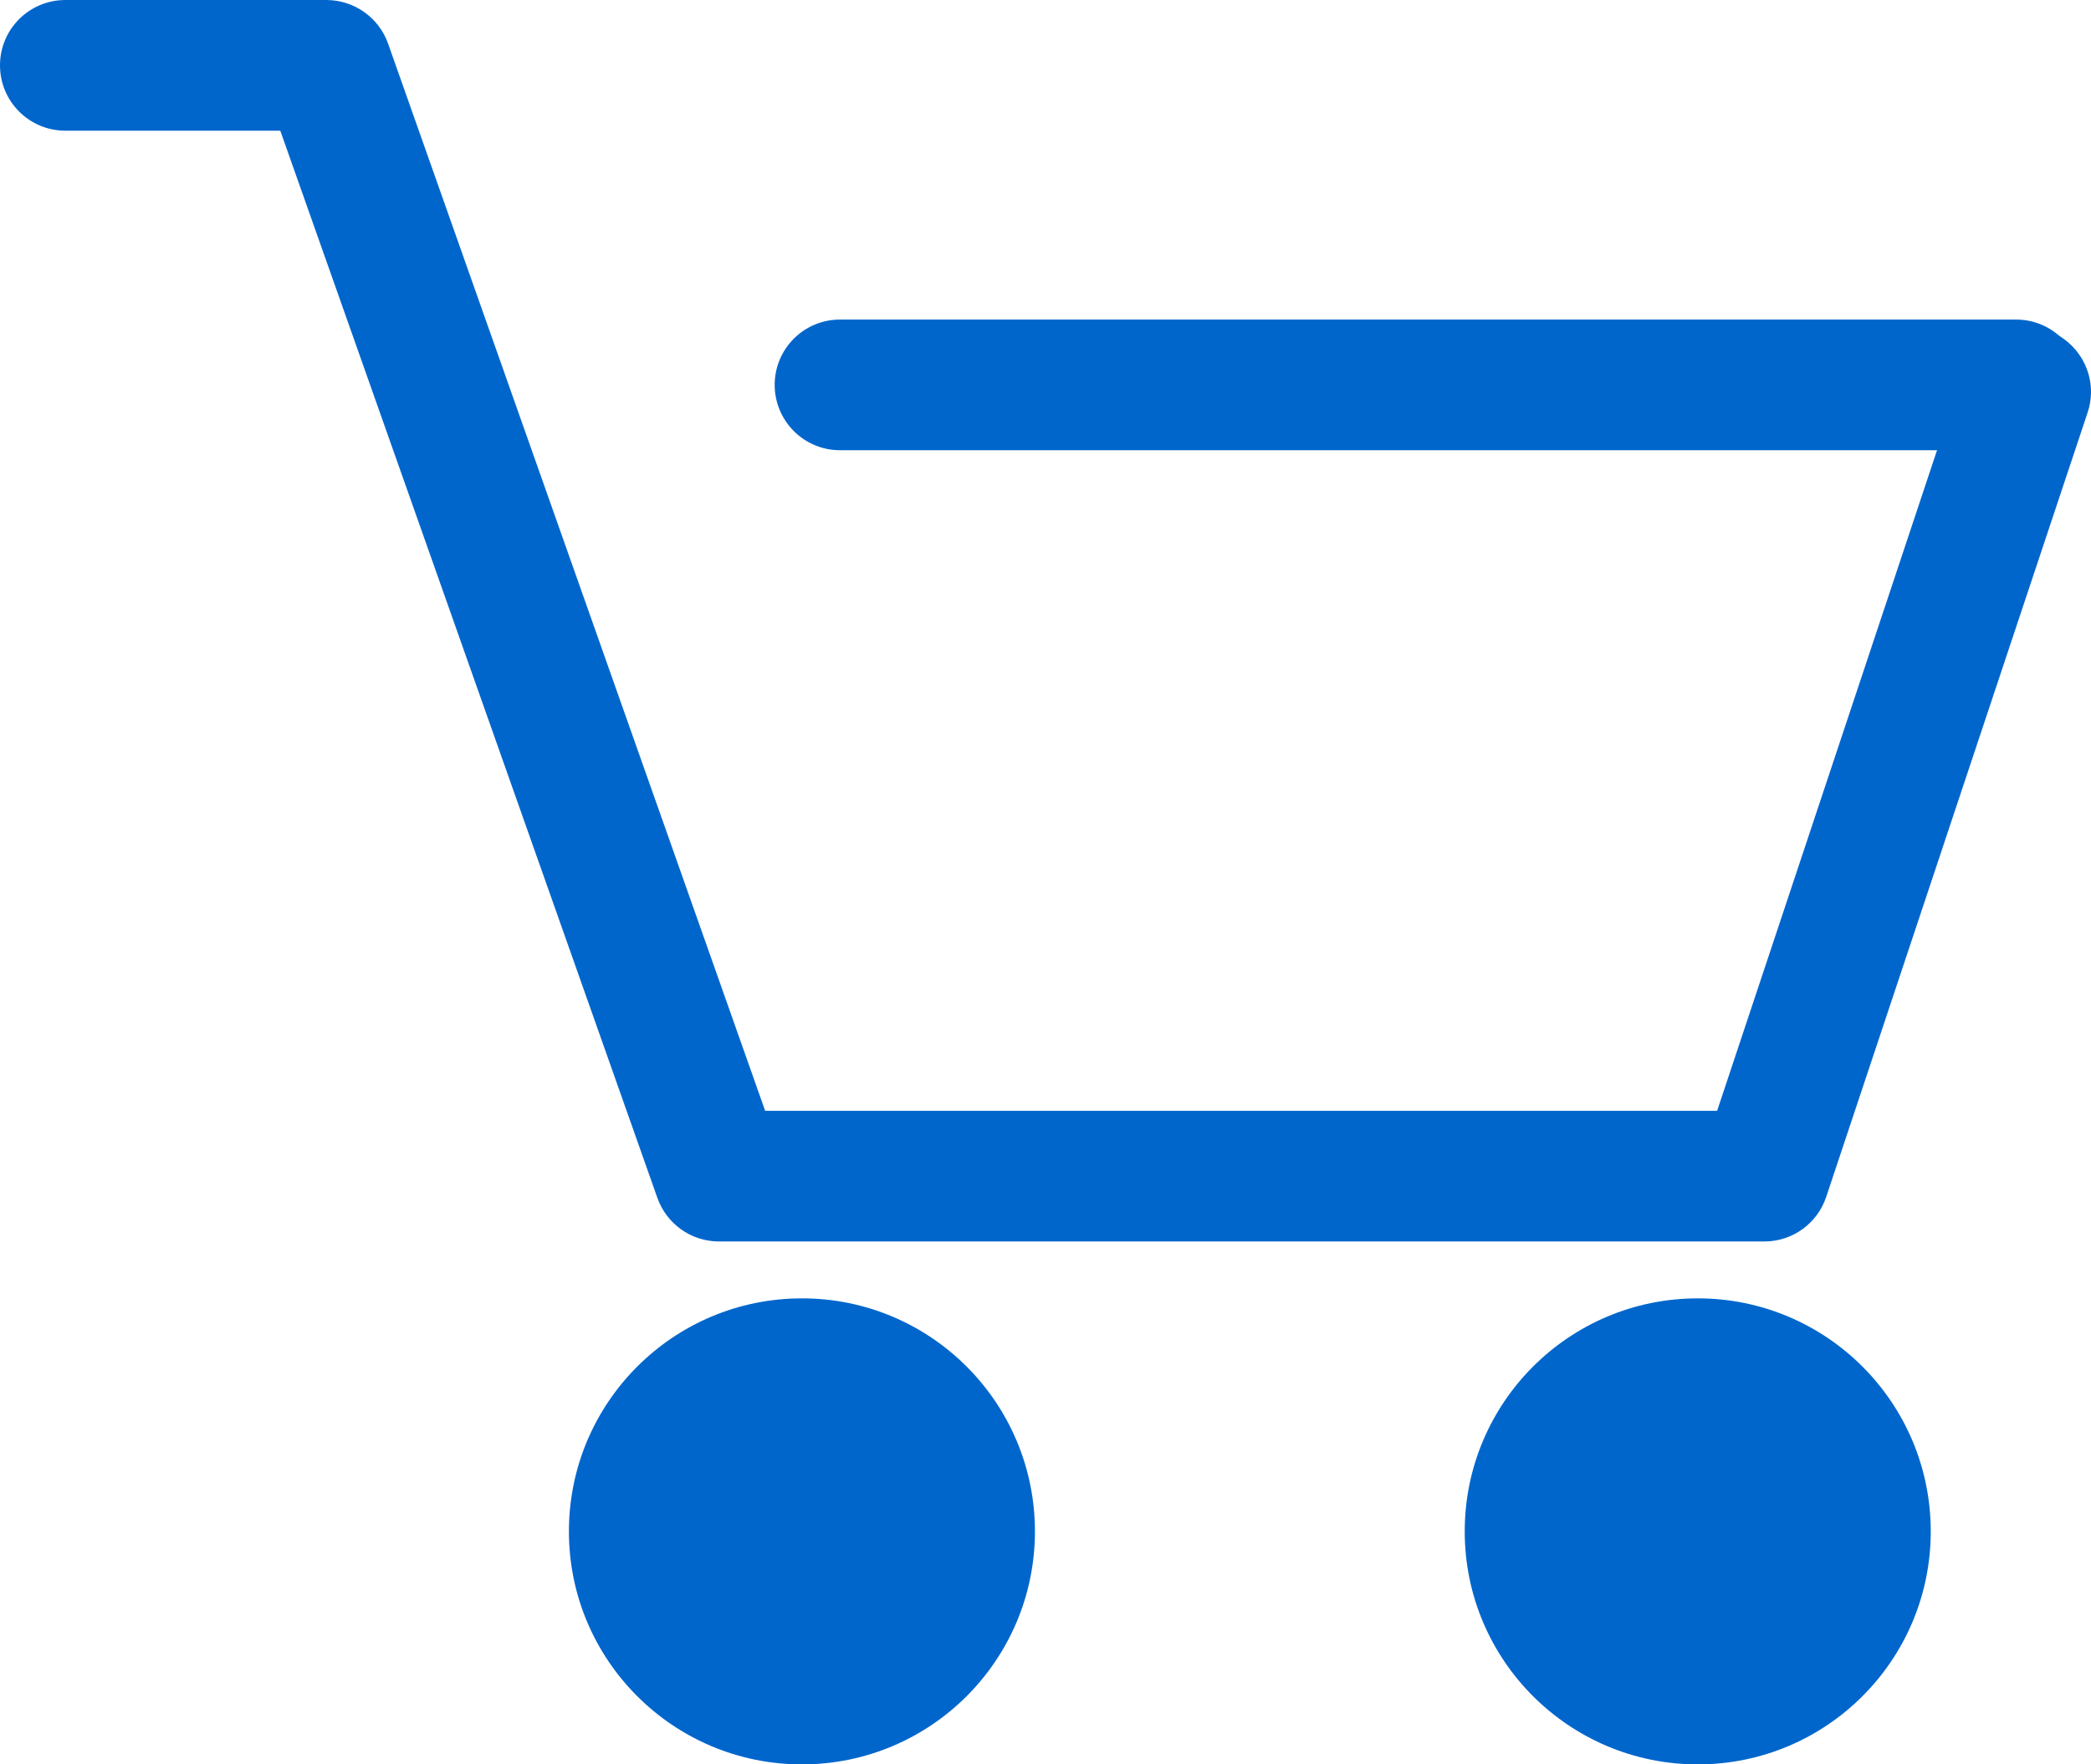
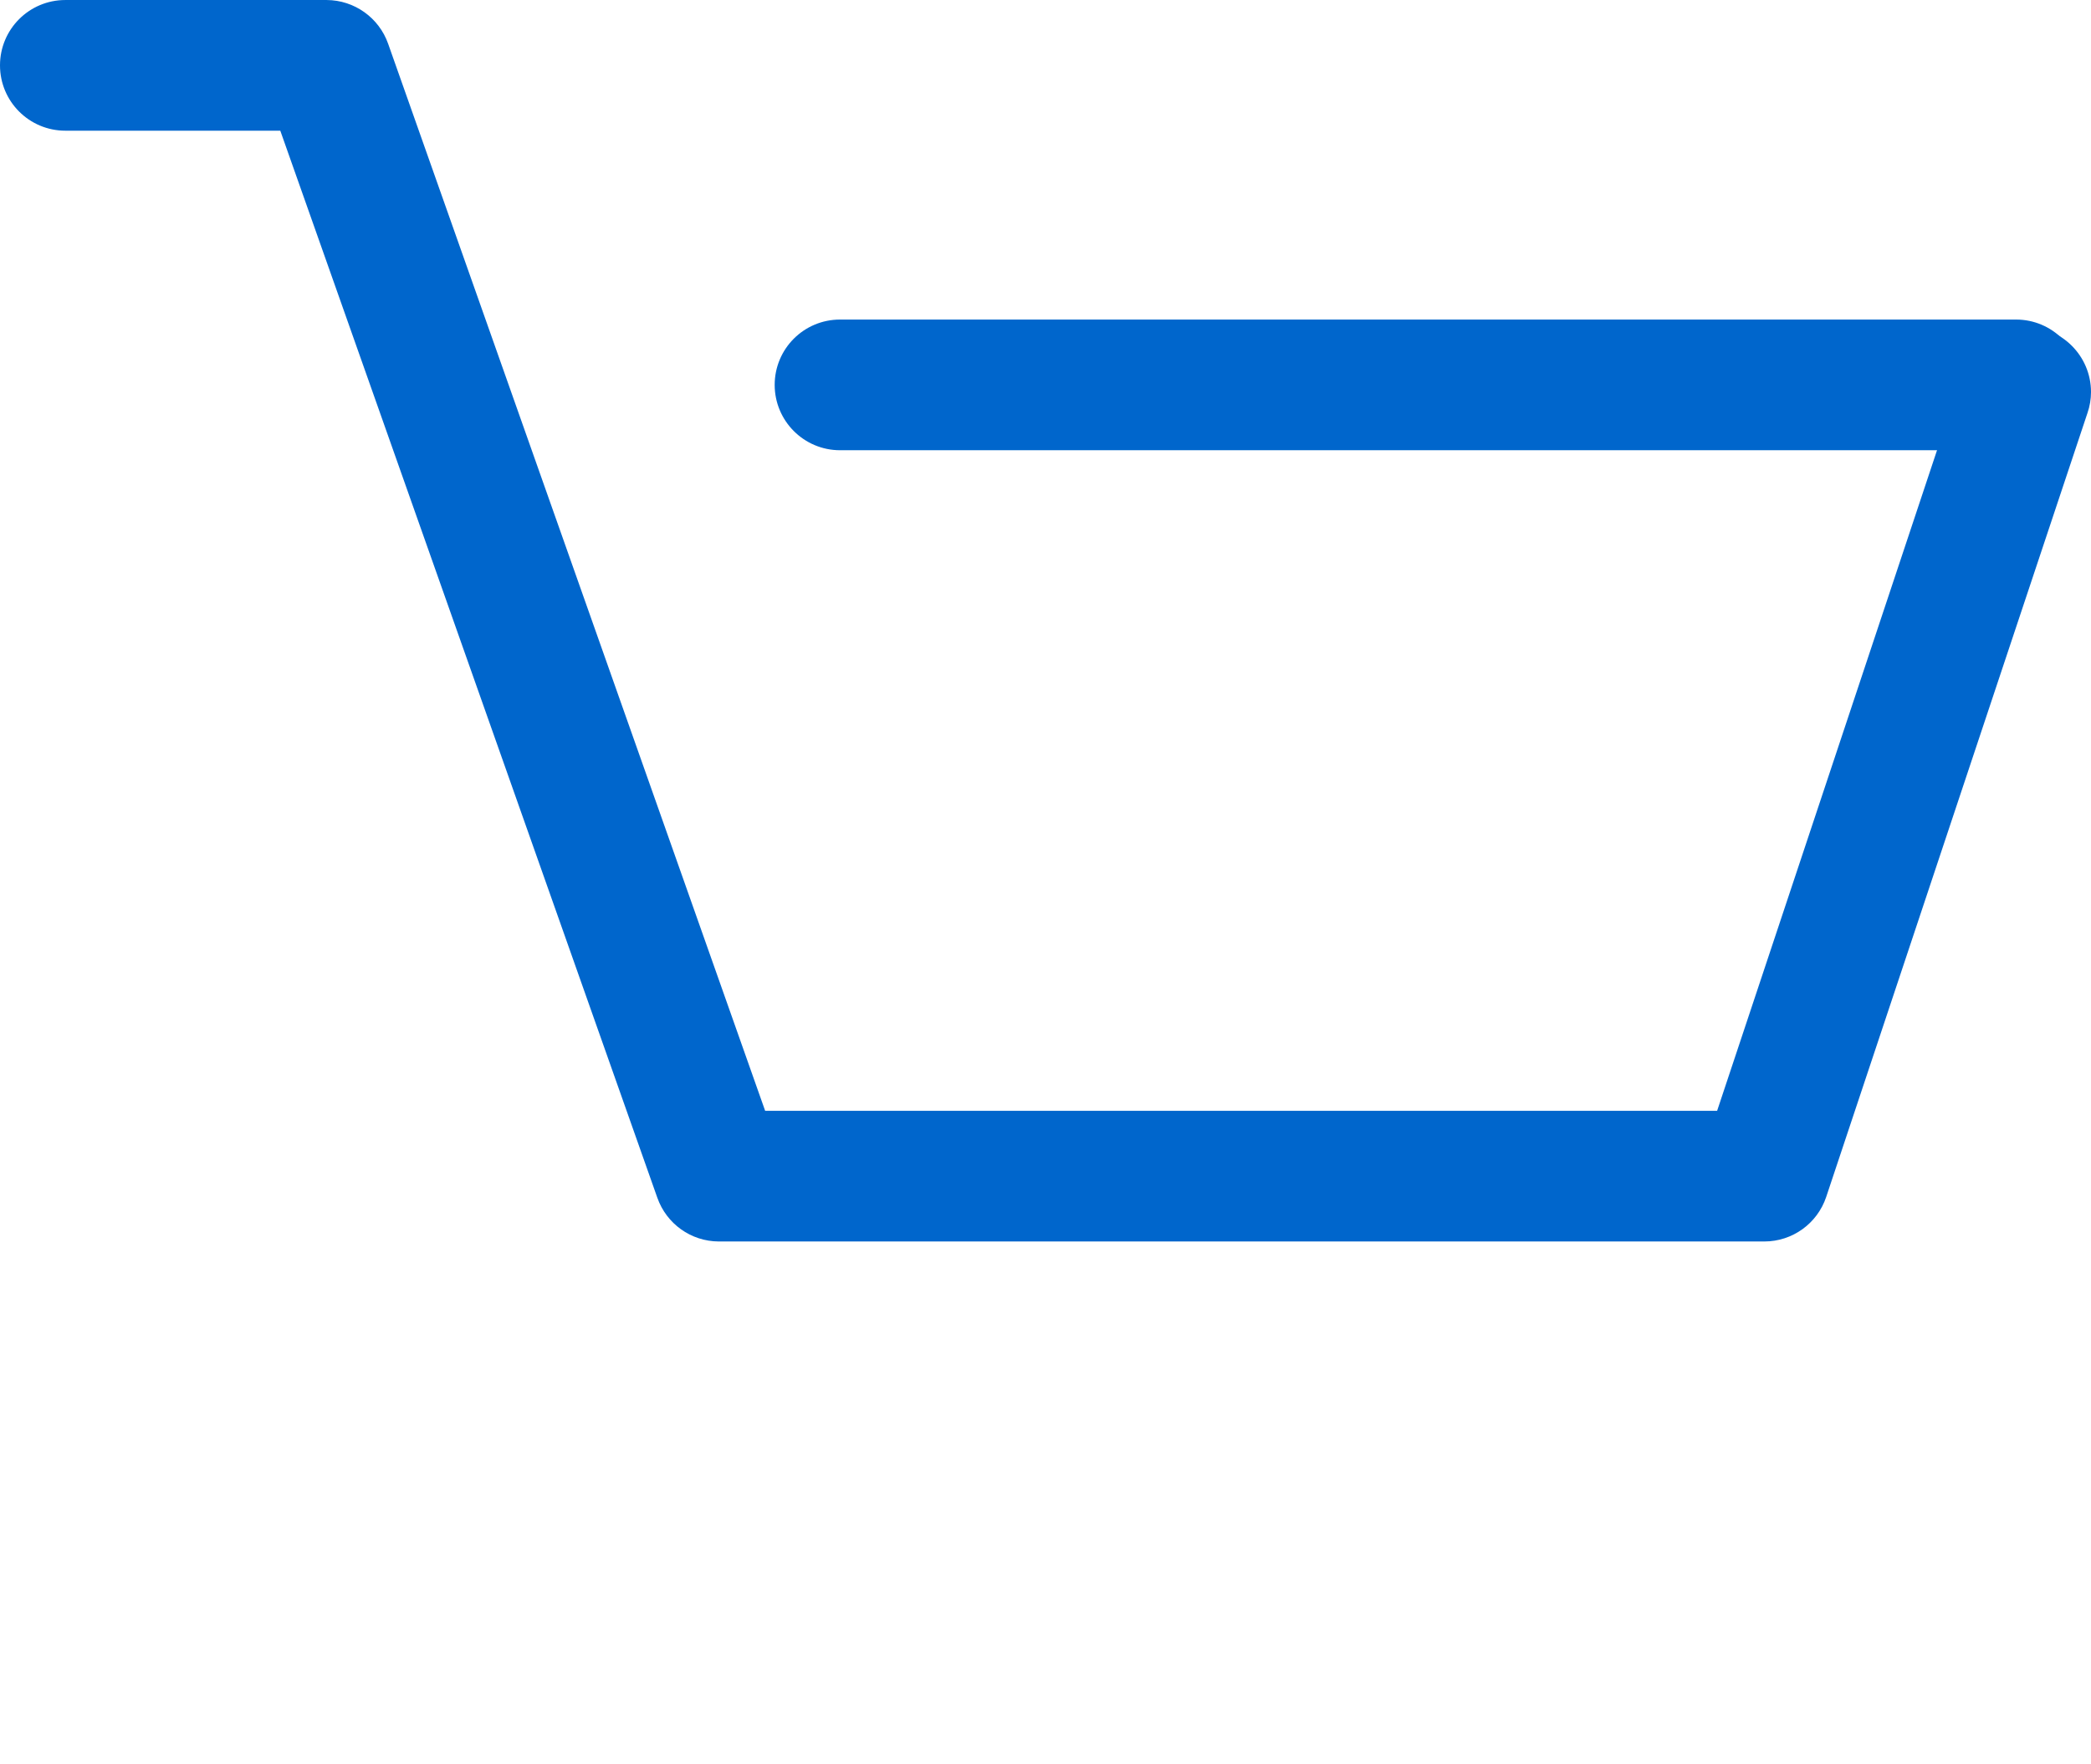
<svg xmlns="http://www.w3.org/2000/svg" version="1.1" id="Layer_1" x="0px" y="0px" width="490.768px" height="414.107px" viewBox="0 0 490.768 414.107" enable-background="new 0 0 490.768 414.107" xml:space="preserve">
  <g id="Layer_x0020_1">
    <g id="_903457264">
      <path fill="#0066CC" d="M414.039,291.376H168.7c-6.521-0.026-12.272-4.139-14.429-10.289L65.785,30.672H15.334    C6.859,30.672,0,23.813,0,15.338C0,6.863,6.859,0.004,15.334,0.004h61.335c6.49,0.028,12.271,4.141,14.427,10.263l88.488,250.441    h223.432l57.793-173.604c2.125-6.235,7.992-10.458,14.568-10.458c8.503,0,15.391,6.887,15.391,15.36    c0,1.674-0.283,3.346-0.822,4.903l-61.335,184.034c-2.098,6.235-7.937,10.431-14.512,10.431    C414.071,291.376,414.071,291.376,414.039,291.376L414.039,291.376z" />
      <path fill="#0066CC" d="M473.195,105.669H197.156c-8.476,0-15.335-6.888-15.335-15.334c0-8.475,6.859-15.334,15.335-15.334    h276.036c8.446,0,15.334,6.859,15.334,15.334C488.529,98.781,481.641,105.669,473.195,105.669z" />
-       <path fill="#0066CC" d="M188.229,304.726c30.188,0,54.675,24.486,54.675,54.703c0,30.186-24.486,54.674-54.675,54.674    c-30.214,0-54.702-24.488-54.702-54.674C133.527,329.214,158.015,304.726,188.229,304.726z M188.229,324.396    c19.331,0,35.033,15.674,35.033,35.033c0,19.356-15.702,35.03-35.033,35.03c-19.356,0-35.032-15.674-35.032-35.03    C153.197,340.07,168.87,324.396,188.229,324.396z" />
-       <path fill="#0066CC" d="M398.481,304.726c30.188,0,54.675,24.486,54.675,54.703c0,30.186-24.487,54.674-54.675,54.674    c-30.214,0-54.702-24.488-54.702-54.674C343.779,329.214,368.267,304.726,398.481,304.726z M398.481,324.396    c19.331,0,35.033,15.674,35.033,35.033c0,19.356-15.702,35.03-35.033,35.03c-19.358,0-35.061-15.674-35.061-35.03    C363.42,340.07,379.12,324.396,398.481,324.396z" />
    </g>
  </g>
</svg>